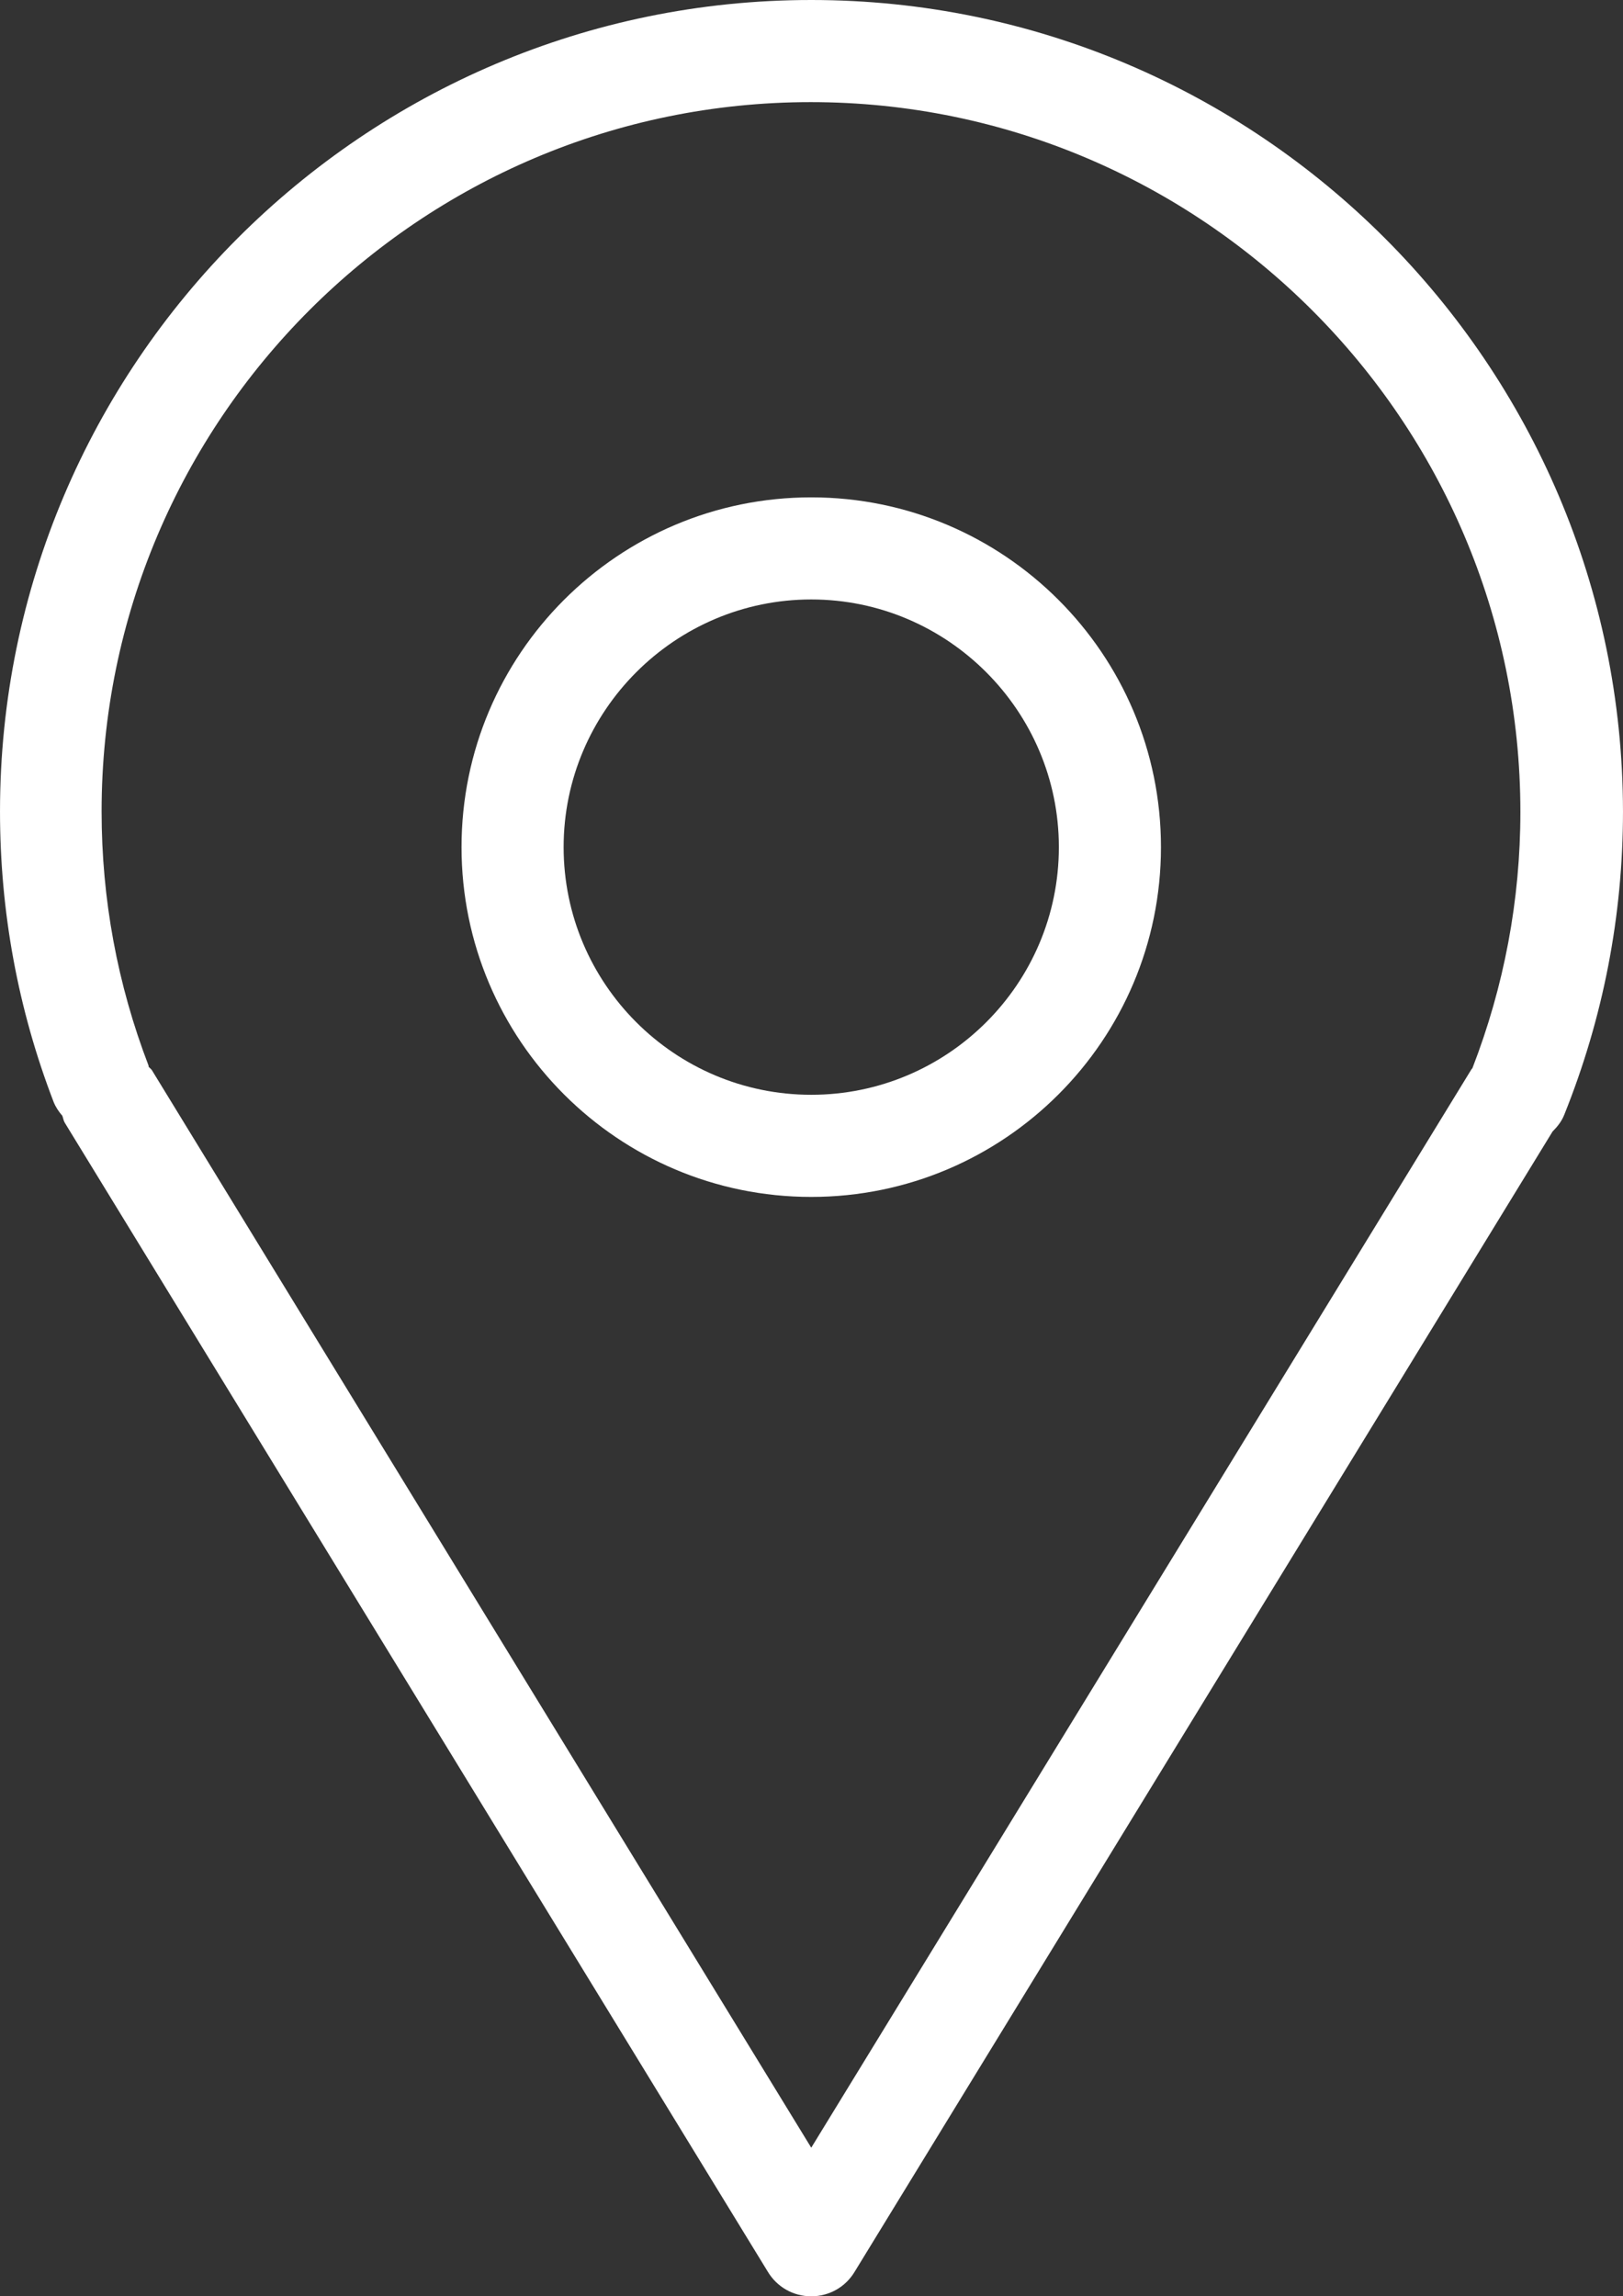
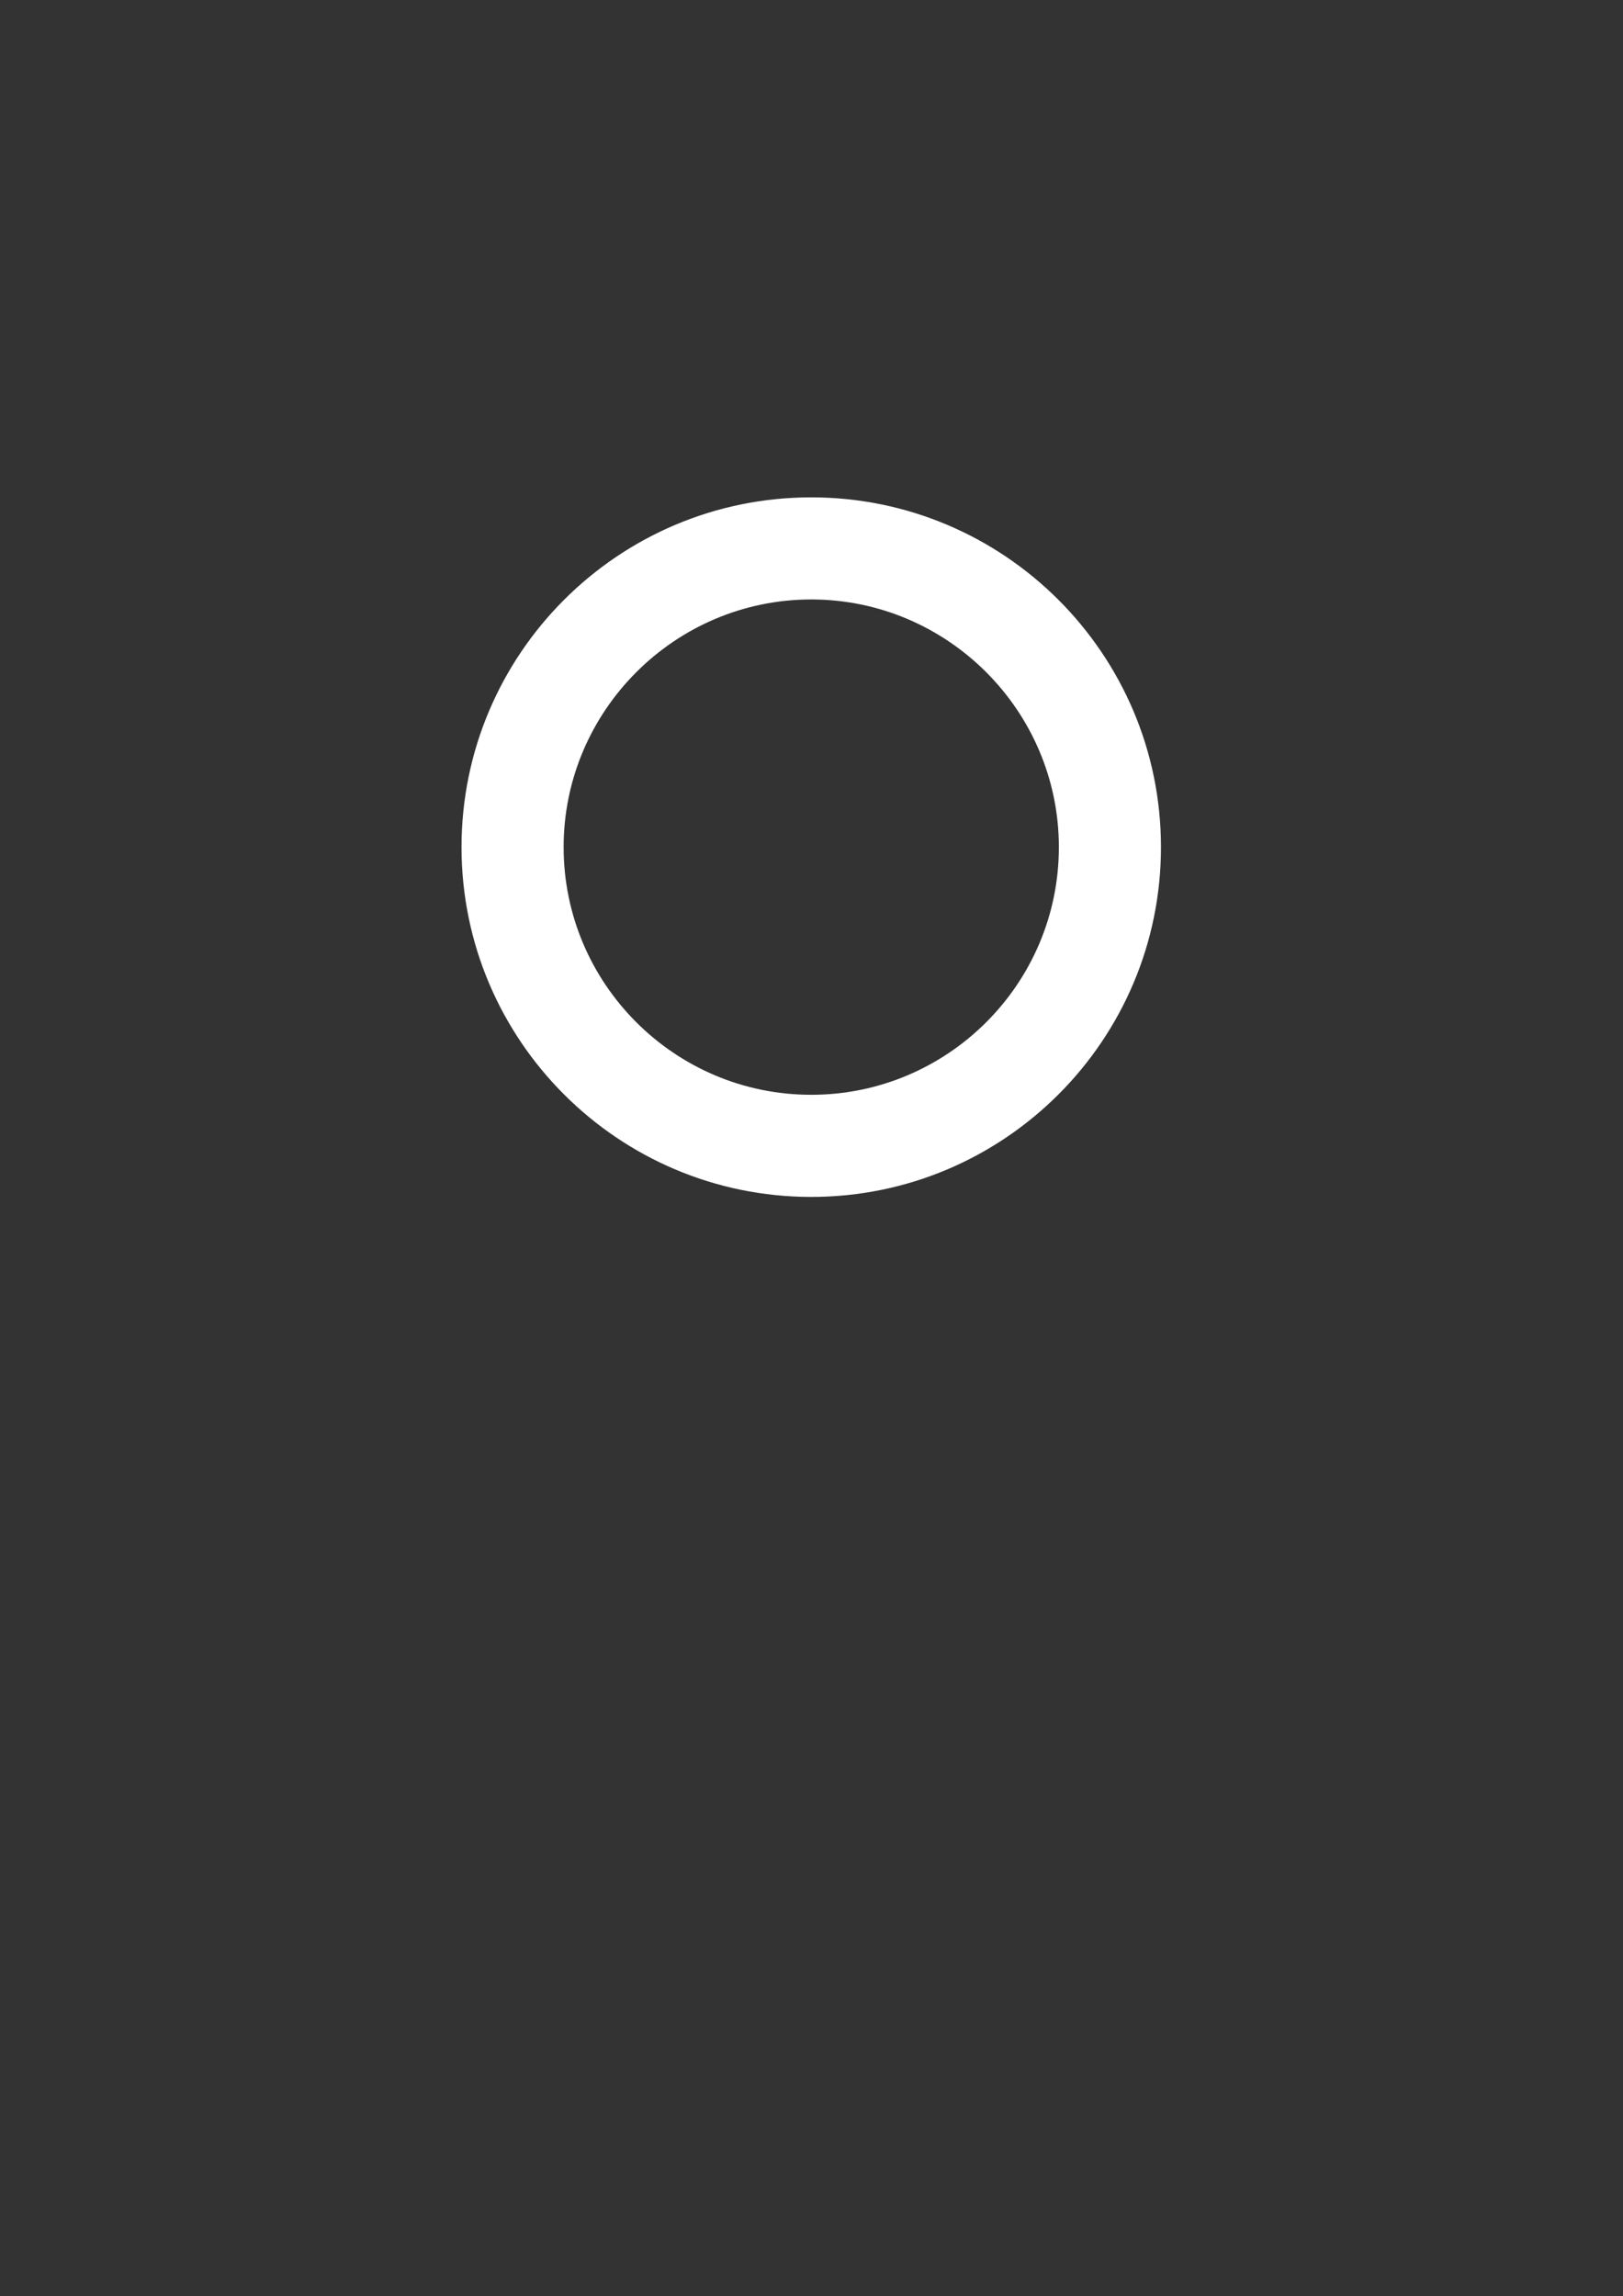
<svg xmlns="http://www.w3.org/2000/svg" version="1.1" id="Camada_1" x="0px" y="0px" width="194.555px" height="275.215px" viewBox="0 0 194.555 275.215" enable-background="new 0 0 194.555 275.215" xml:space="preserve">
  <rect x="0" y="0" width="194.555" height="275.215" fill="#333333" stroke="none" />
  <g>
-     <path fill="#FFFFFF" d="M97.247,0C43.637,0,0.001,43.636,0.001,97.247c0,11.995,2.142,23.685,6.426,34.823   c0.245,0.611,0.612,1.162,1.041,1.652c0.122,0.305,0.122,0.551,0.306,0.855l84.271,137.699c1.103,1.836,3.061,2.939,5.202,2.939   c2.143,0,4.101-1.104,5.201-2.939l83.661-136.658c0.551-0.551,1.102-1.225,1.407-2.021c4.65-11.565,7.038-23.807,7.038-36.353   C194.493,43.636,150.859,0,97.247,0z M97.247,257.406L18.178,128.214c-0.123-0.123-0.245-0.244-0.367-0.367   c0-0.061,0-0.061,0-0.123c-3.733-9.729-5.631-19.95-5.631-30.478c0-46.879,38.128-85.006,85.007-85.006   s85.067,38.188,85.067,85.067c0,10.588-1.959,20.931-5.753,30.723c-0.062,0.063-0.122,0.123-0.184,0.244L97.247,257.406z" />
    <path fill="#FFFFFF" d="M97.247,59.609c-23.134,0-41.922,18.787-41.922,41.922s18.788,41.922,41.922,41.922   s41.922-18.787,41.922-41.922S120.381,59.609,97.247,59.609z M97.247,131.212c-16.4,0-29.683-13.343-29.683-29.683   s13.342-29.683,29.683-29.683S126.93,85.19,126.93,101.53C126.93,117.933,113.588,131.212,97.247,131.212z" />
  </g>
</svg>